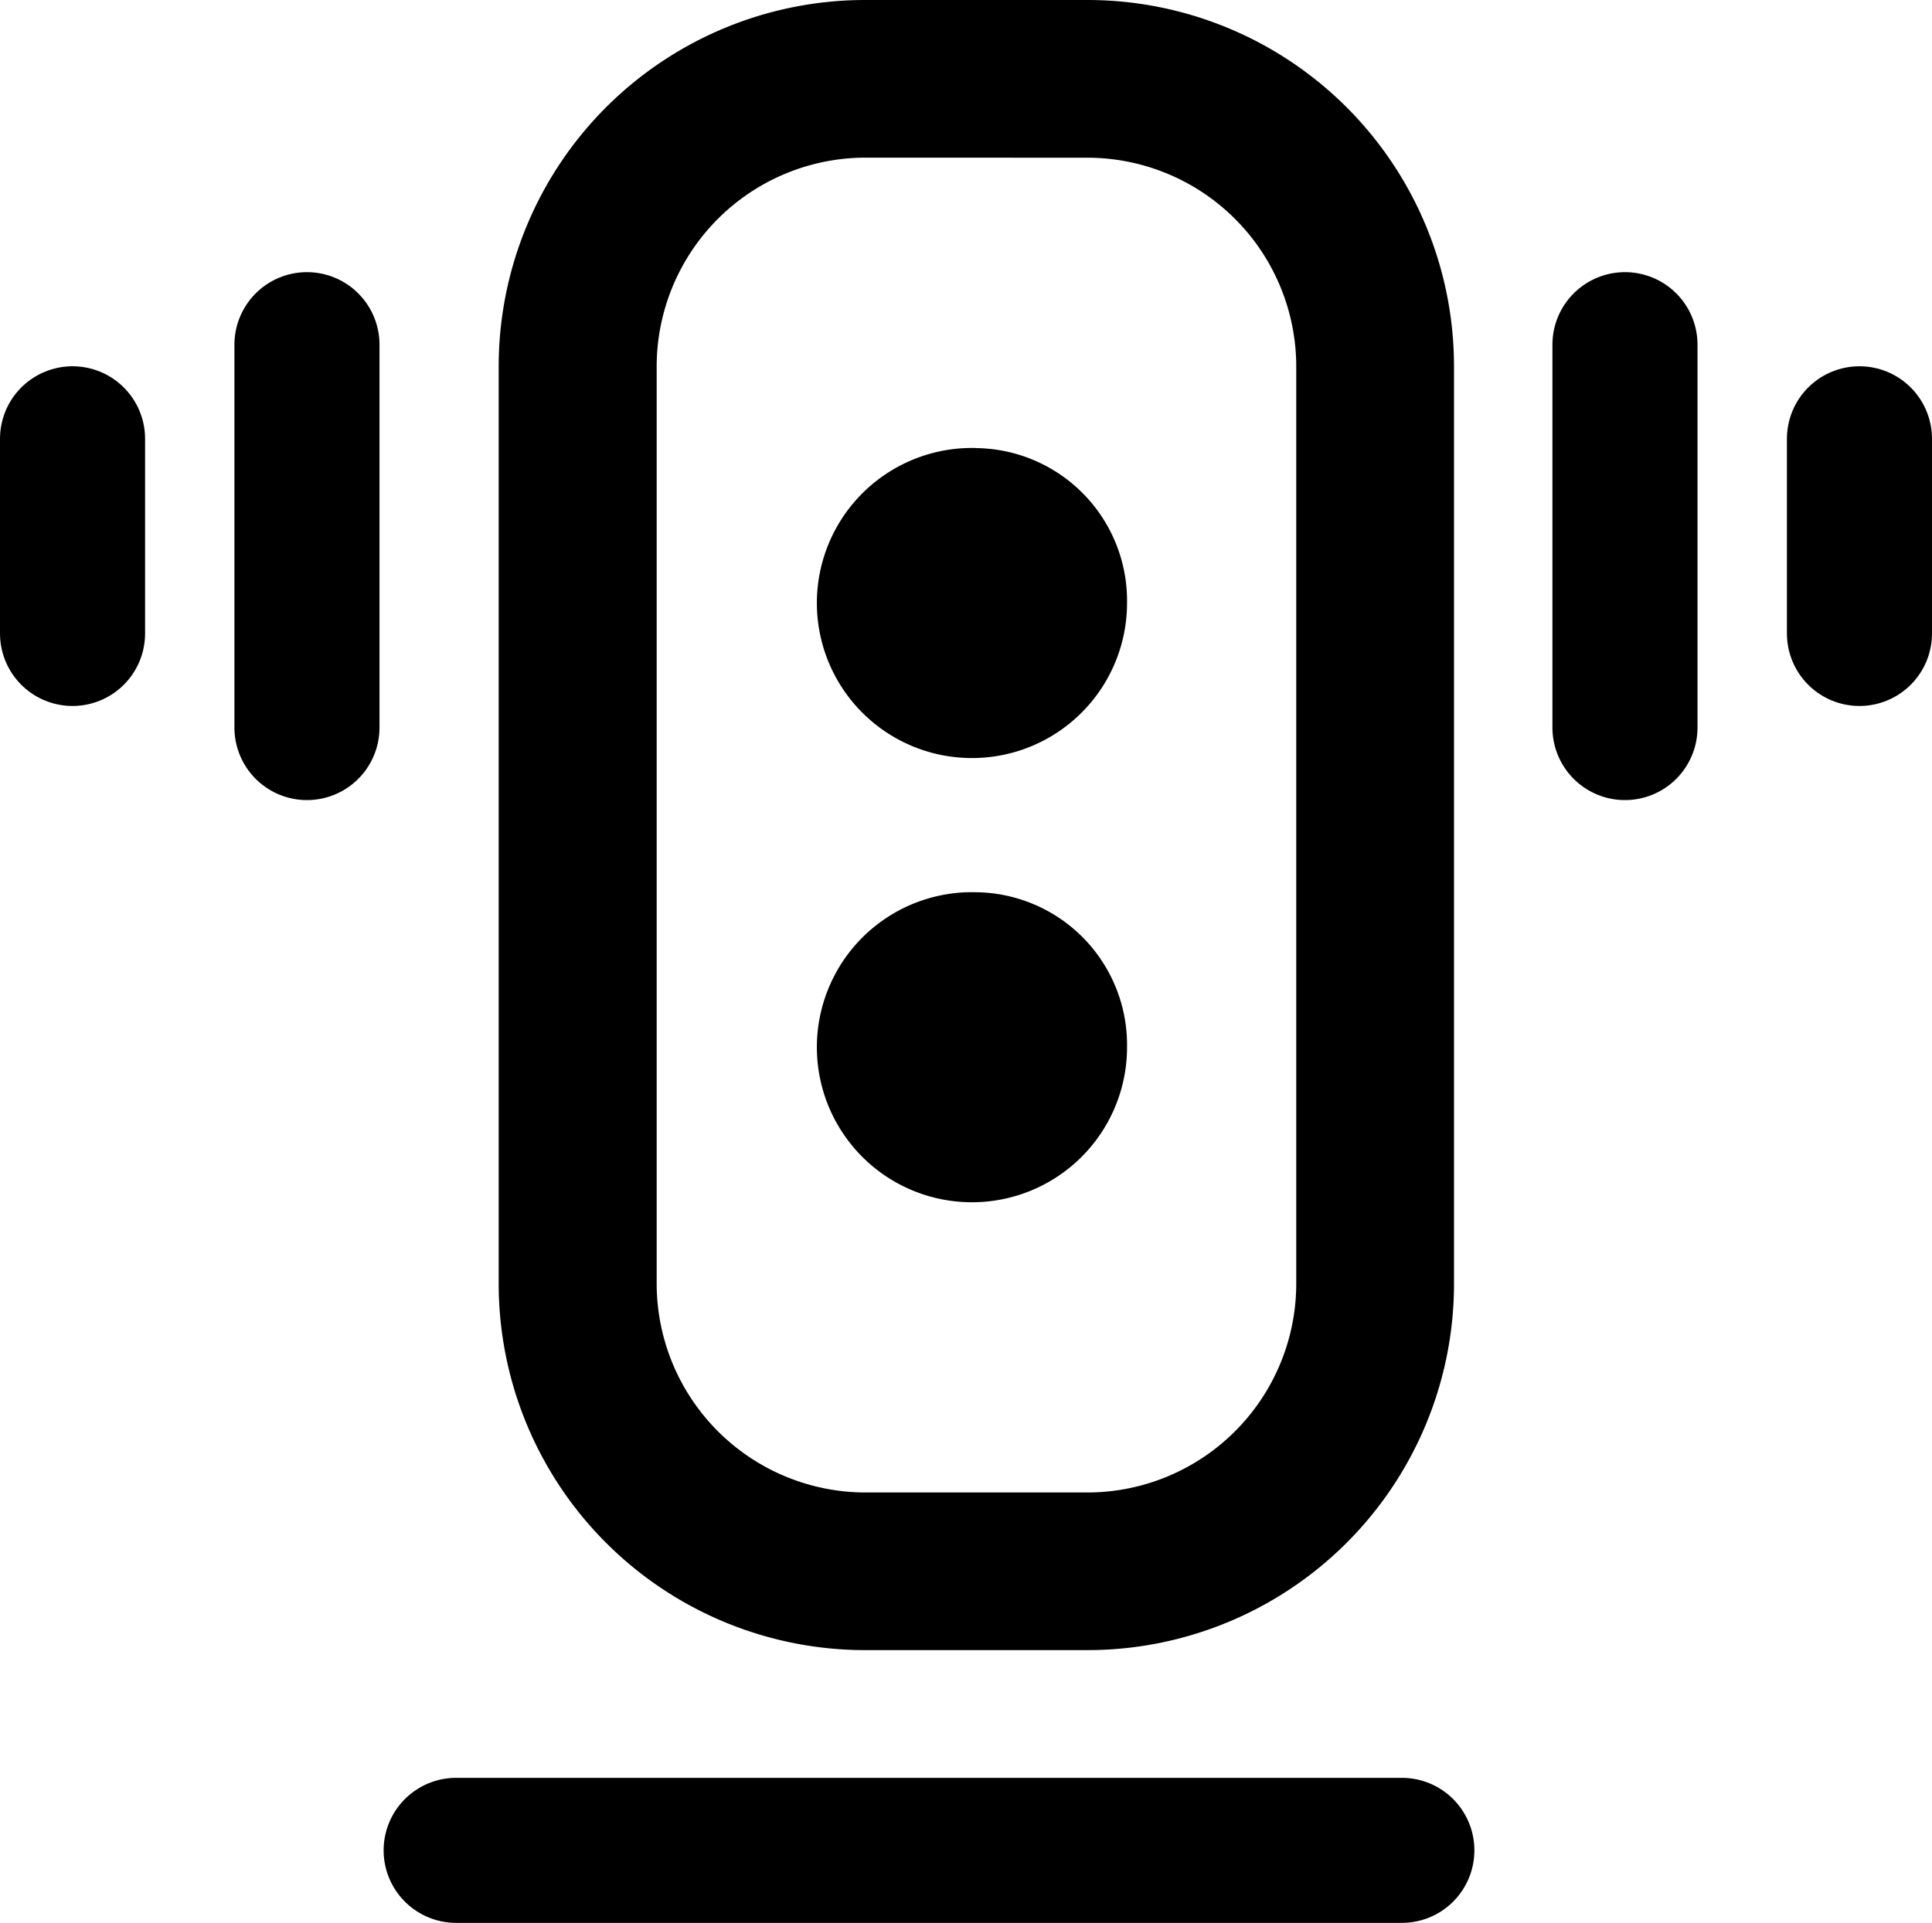
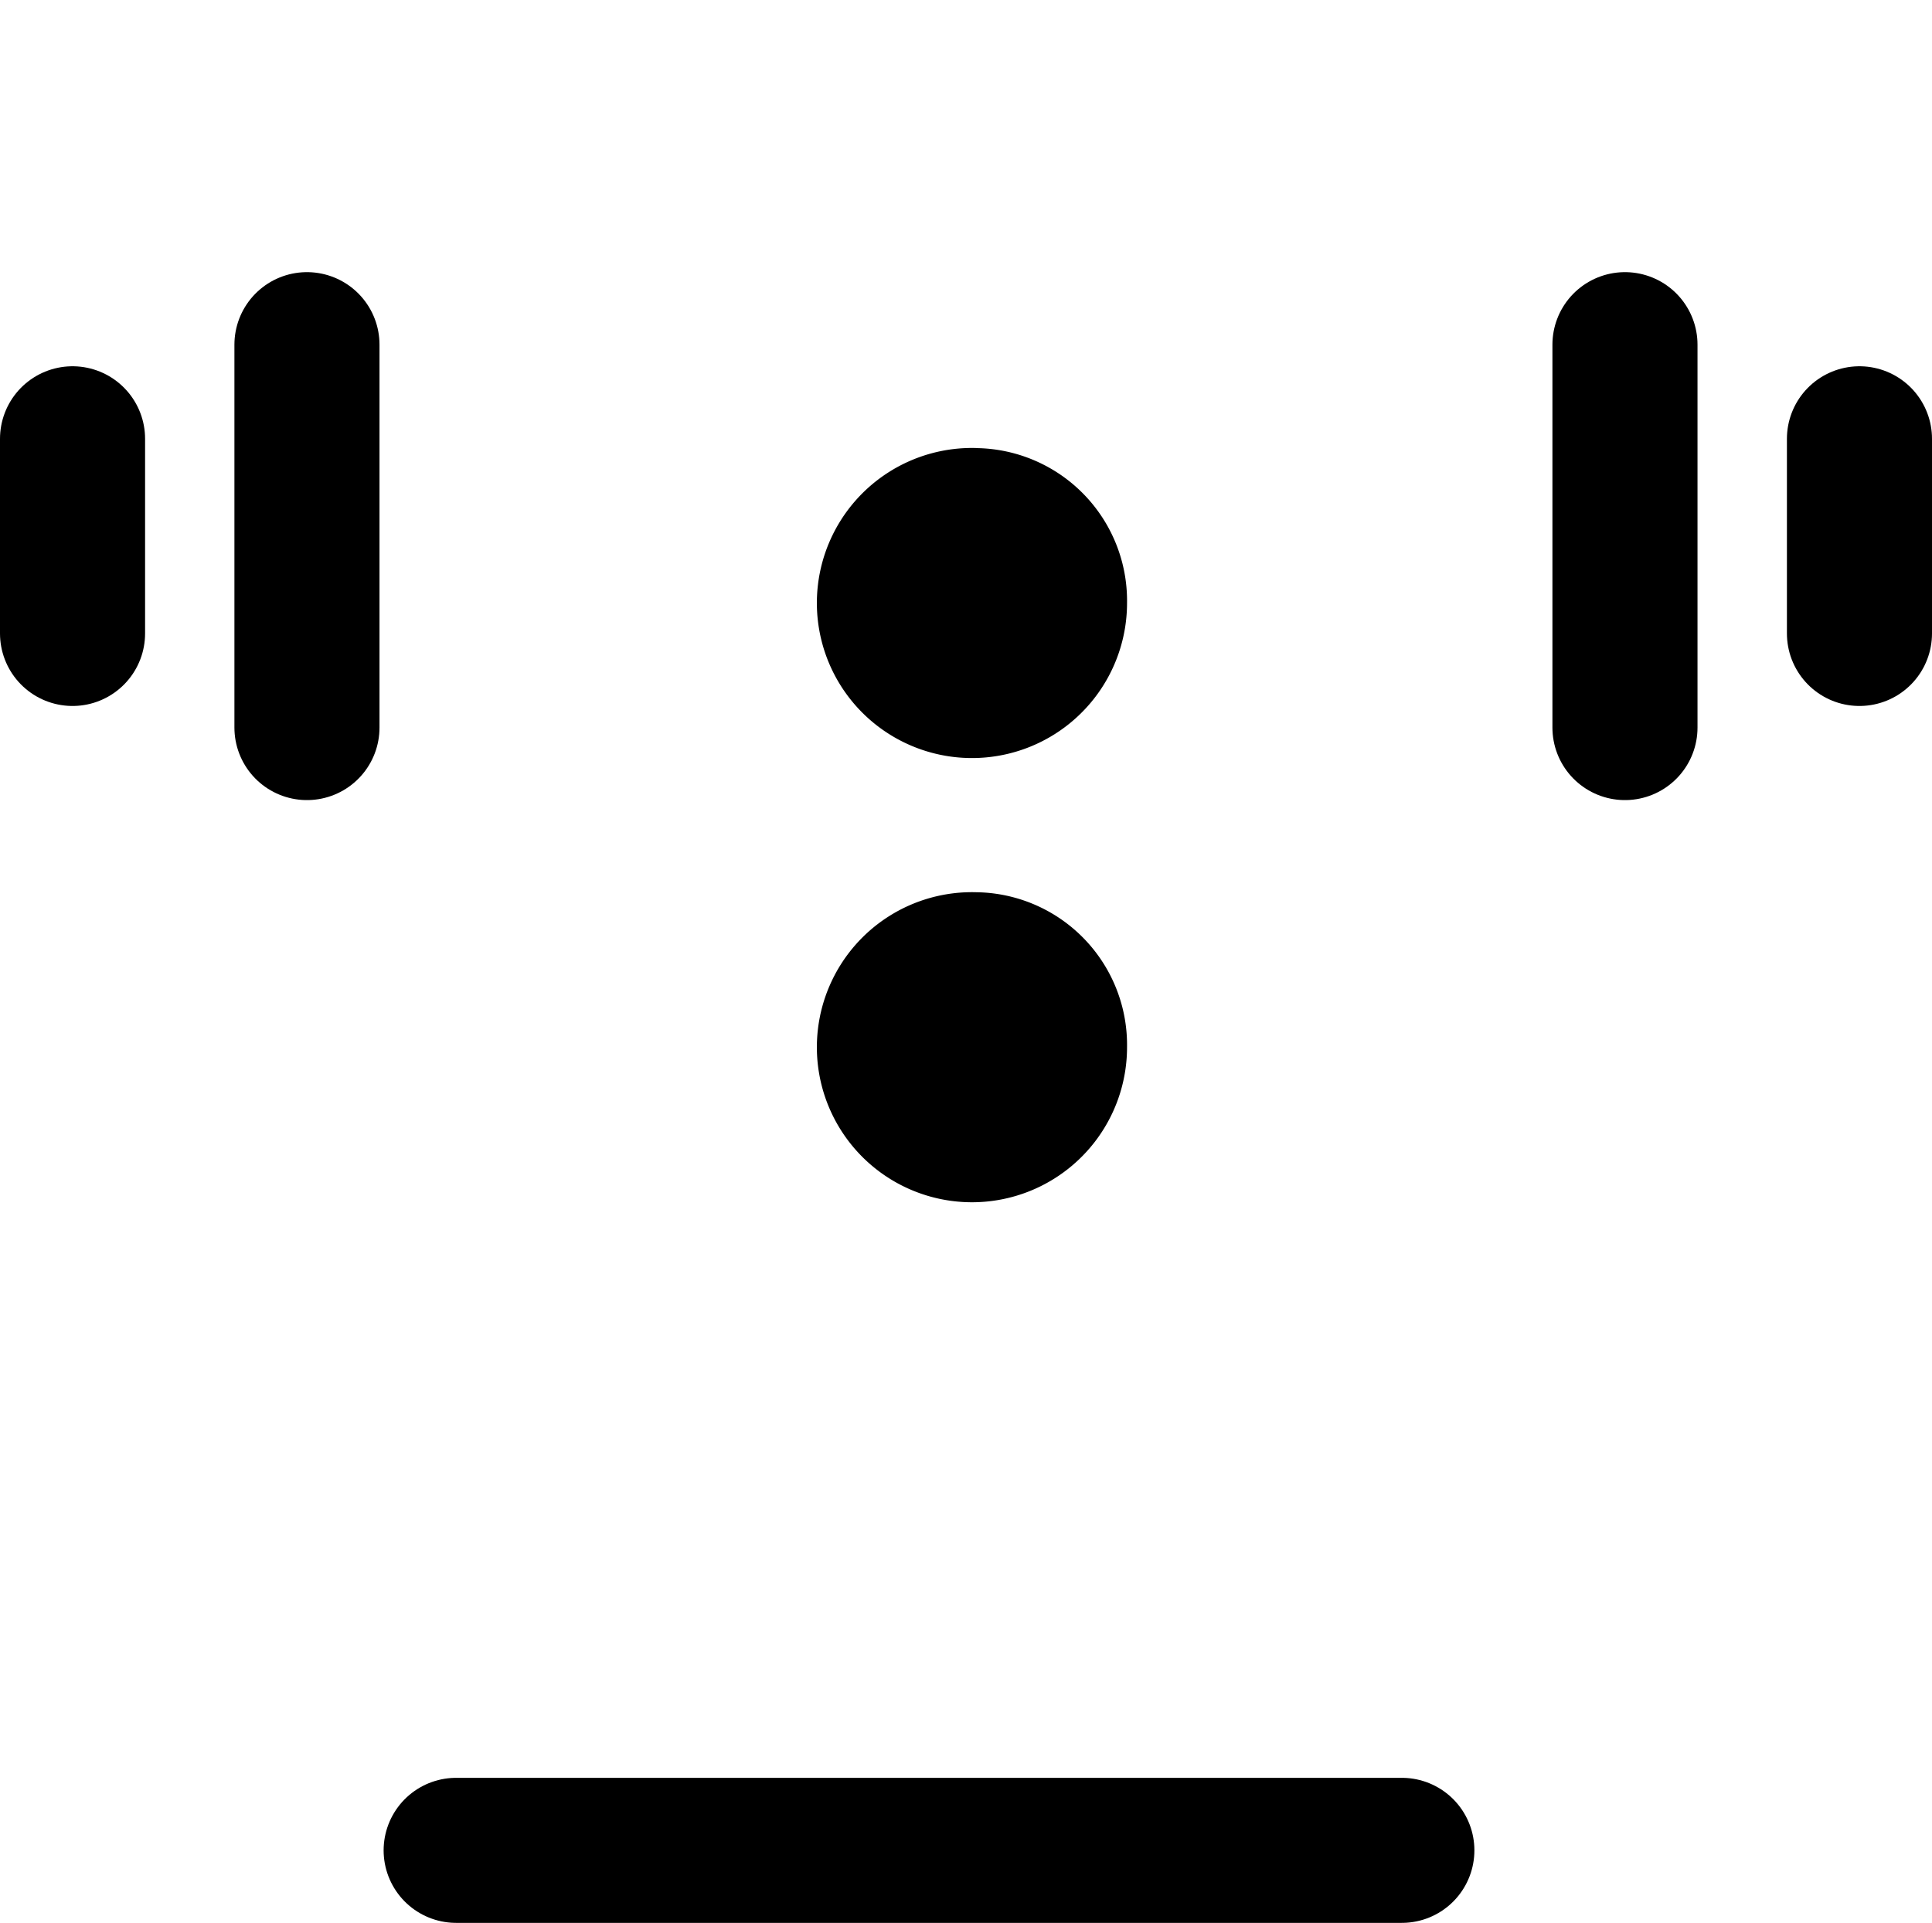
<svg xmlns="http://www.w3.org/2000/svg" id="Group_3858" data-name="Group 3858" width="25.302" height="25.189" viewBox="0 0 25.302 25.189">
  <defs>
    <clipPath id="clip-path">
      <rect id="Rectangle_2502" data-name="Rectangle 2502" width="25.302" height="25.189" transform="translate(0 0)" fill="none" />
    </clipPath>
  </defs>
  <g id="Group_3859" data-name="Group 3859">
    <g id="Group_3858-2" data-name="Group 3858" clip-path="url(#clip-path)">
-       <path id="Path_9002" data-name="Path 9002" d="M14.242,2.066A2.737,2.737,0,0,1,16.976,4.8V16.816a2.737,2.737,0,0,1-2.734,2.735H11.331A2.738,2.738,0,0,1,8.6,16.816V4.8a2.738,2.738,0,0,1,2.735-2.735Zm0-2.066H11.331a4.8,4.8,0,0,0-4.8,4.8V16.816a4.8,4.8,0,0,0,4.8,4.8h2.911a4.8,4.8,0,0,0,4.8-4.8V4.8a4.8,4.8,0,0,0-4.8-4.8" />
-     </g>
+       </g>
  </g>
  <line id="Line_239" data-name="Line 239" y2="5.016" transform="translate(21.281 4.515)" fill="none" stroke="#000" stroke-linecap="round" stroke-miterlimit="10" stroke-width="1.9" />
  <line id="Line_240" data-name="Line 240" y2="5.016" transform="translate(4.02 4.515)" fill="none" stroke="#000" stroke-linecap="round" stroke-miterlimit="10" stroke-width="1.9" />
  <g id="Group_3861" data-name="Group 3861">
    <g id="Group_3860" data-name="Group 3860" clip-path="url(#clip-path)">
      <line id="Line_241" data-name="Line 241" y2="2.55" transform="translate(0.95 5.748)" fill="none" stroke="#000" stroke-linecap="round" stroke-miterlimit="10" stroke-width="1.9" />
      <line id="Line_242" data-name="Line 242" y2="2.55" transform="translate(24.352 5.748)" fill="none" stroke="#000" stroke-linecap="round" stroke-miterlimit="10" stroke-width="1.9" />
      <line id="Line_243" data-name="Line 243" x2="12.385" transform="translate(5.974 24.239)" fill="none" stroke="#000" stroke-linecap="round" stroke-miterlimit="10" stroke-width="1.9" />
      <path id="Path_9003" data-name="Path 9003" d="M12.786,5.869A2.031,2.031,0,1,0,14.76,7.9a2,2,0,0,0-1.974-2.03" />
      <path id="Path_9004" data-name="Path 9004" d="M12.786,11.688a2.031,2.031,0,1,0,1.974,2.03,2,2,0,0,0-1.974-2.03" />
    </g>
  </g>
</svg>